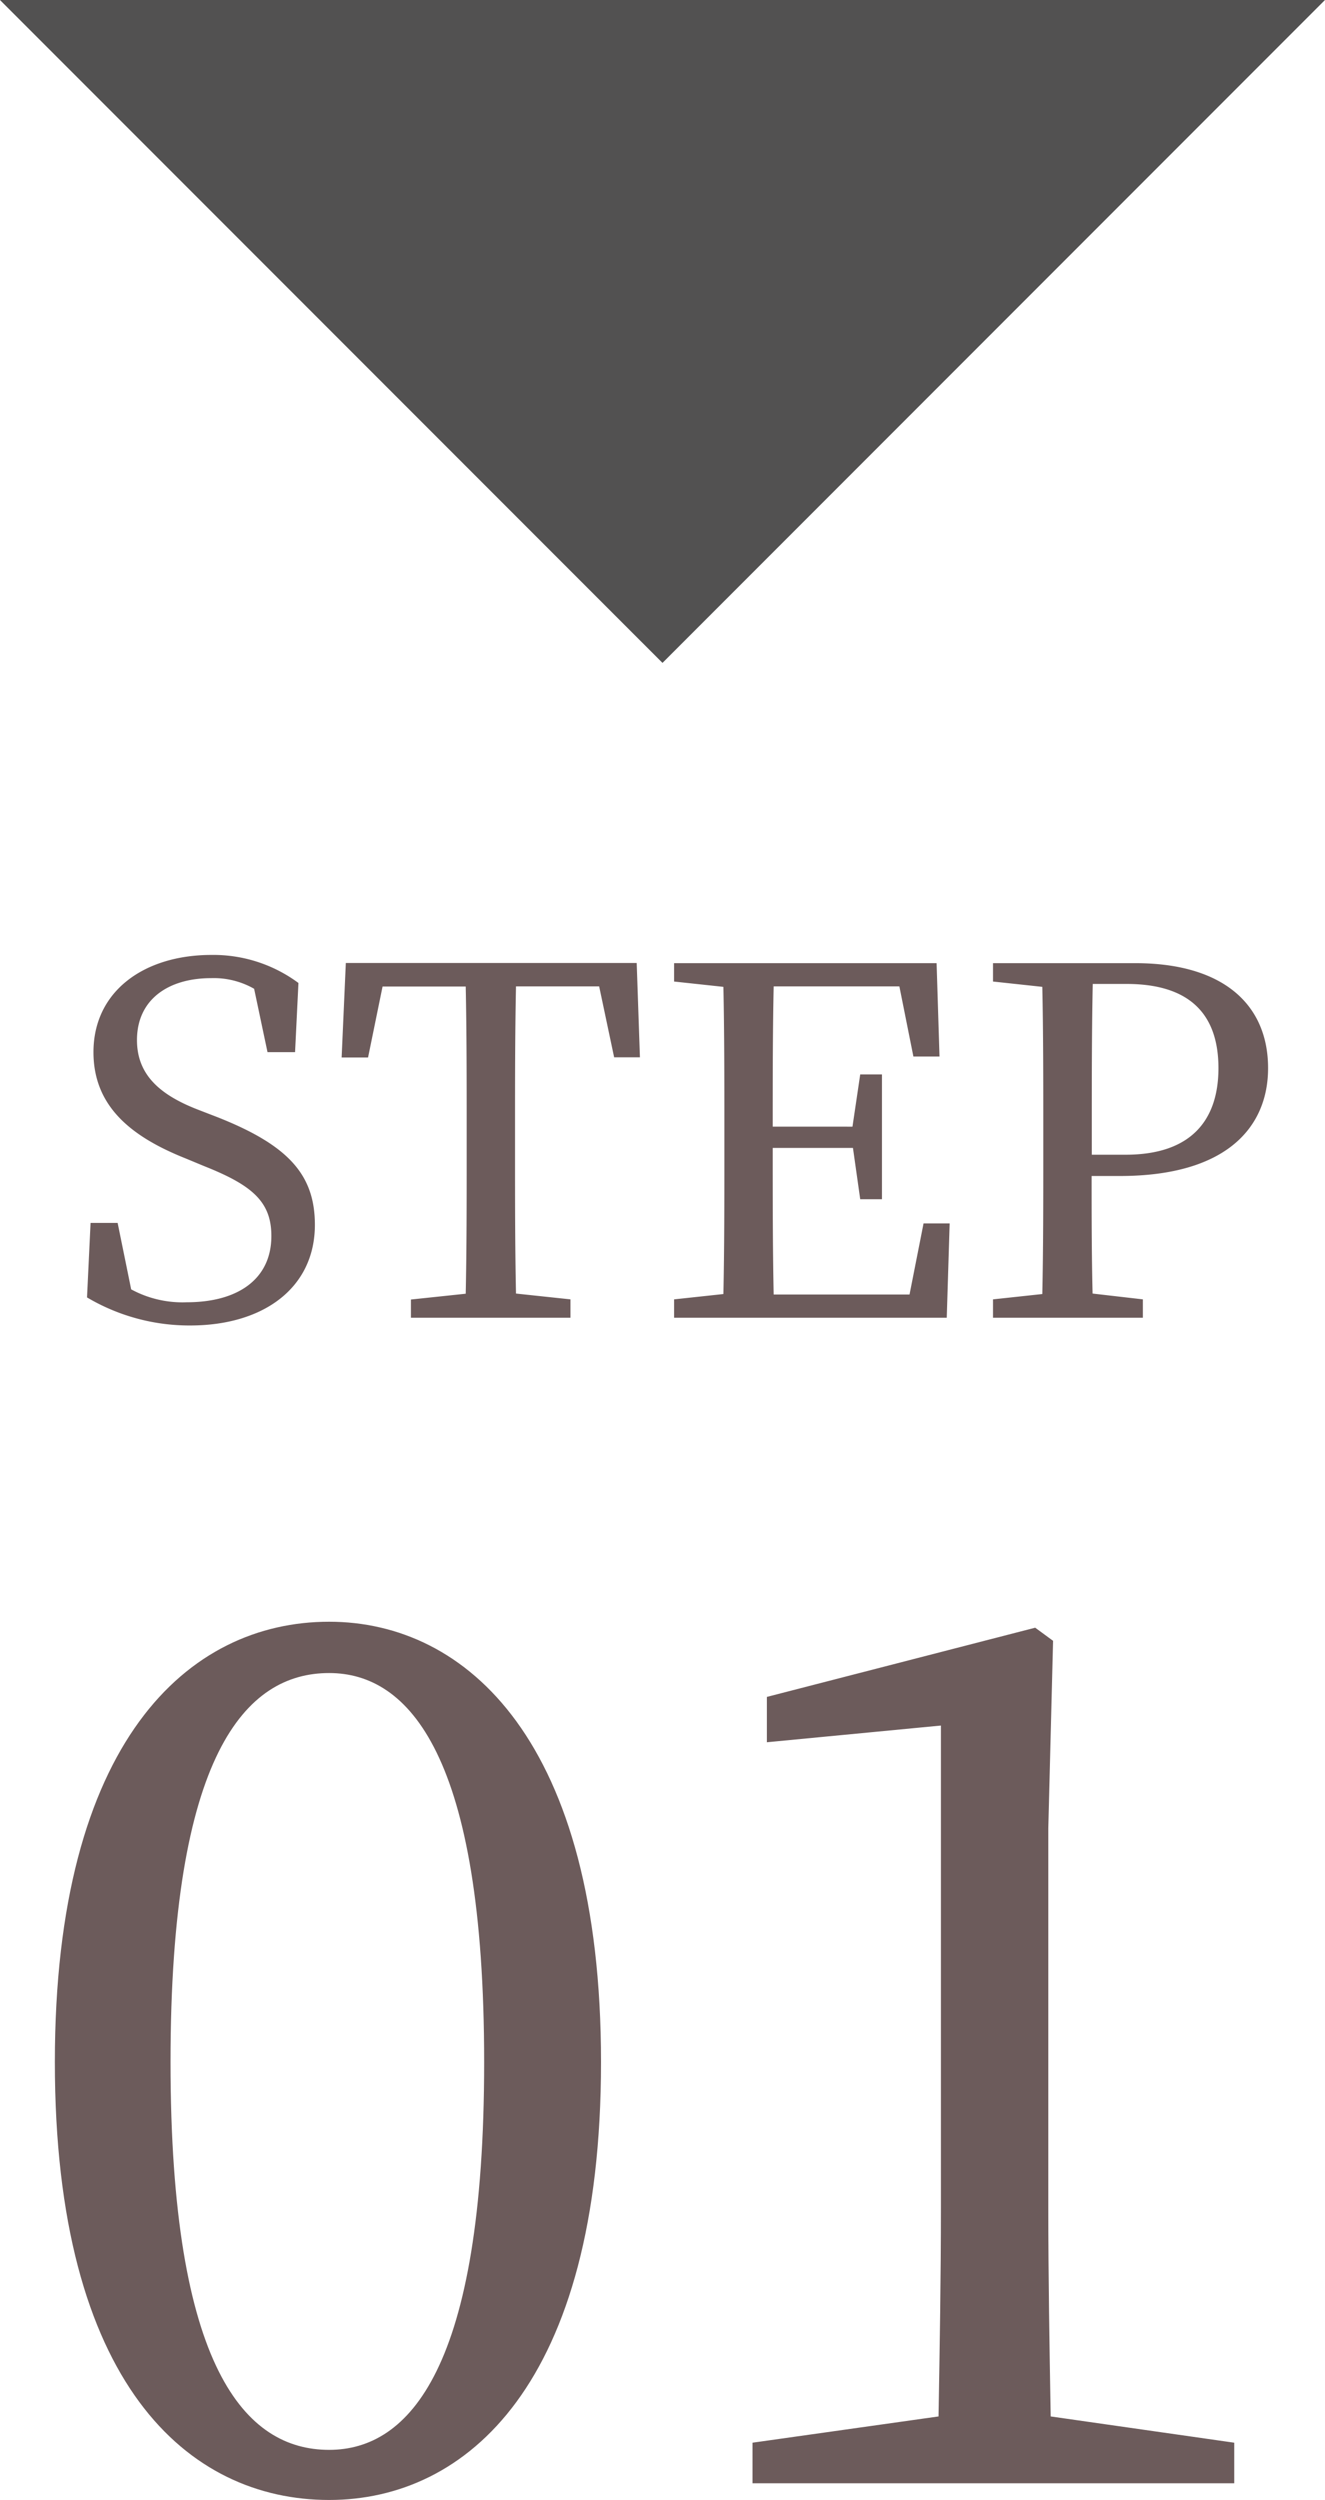
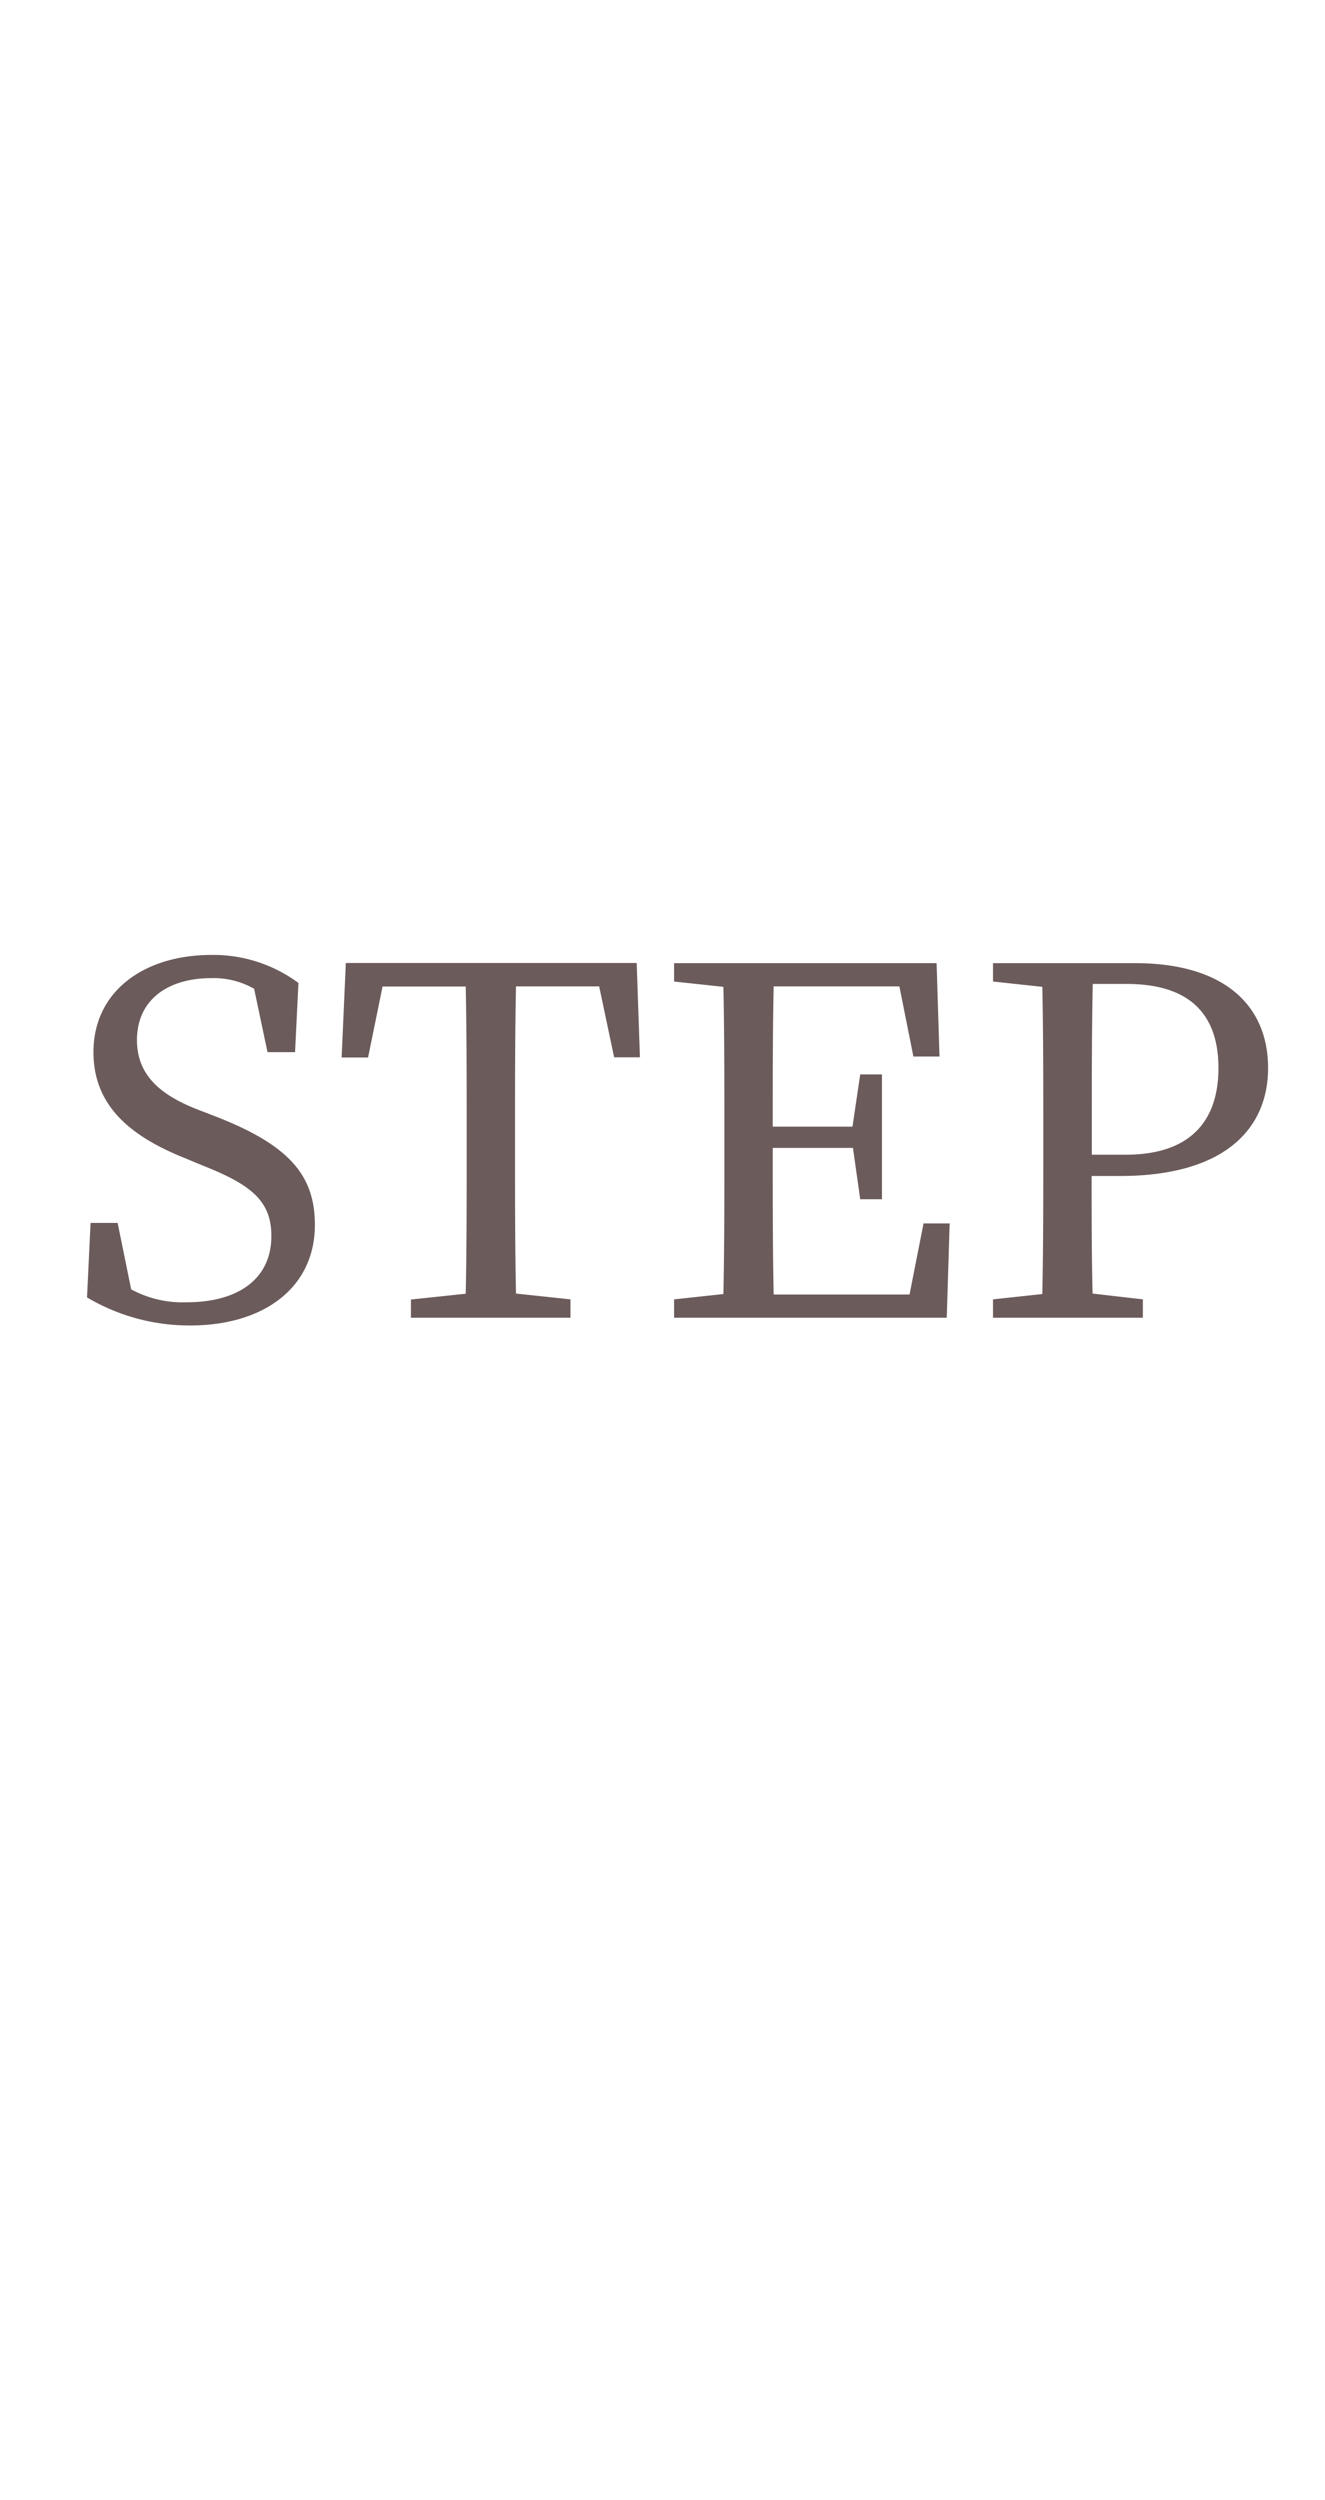
<svg xmlns="http://www.w3.org/2000/svg" width="41.111" height="77.518" viewBox="0 0 41.111 77.518">
  <g id="グループ_19125" data-name="グループ 19125" transform="translate(-330.891 -9866.818)">
-     <path id="パス_36548" data-name="パス 36548" d="M10.906.5,31.462,21.055,52.017.5Z" transform="translate(319.984 9866.318)" fill="#525151" />
    <path id="パス_37042" data-name="パス 37042" d="M4.11-6.465C2.925-6.93,2.25-7.56,2.25-8.61c0-1.26.975-1.92,2.3-1.92a2.523,2.523,0,0,1,1.335.33L6.3-8.235h.855L7.26-10.38a4.435,4.435,0,0,0-2.7-.87C2.49-11.25.9-10.14.9-8.235c0,1.65,1.125,2.6,2.835,3.285l.615.255C5.82-4.11,6.42-3.6,6.42-2.535,6.42-1.2,5.385-.48,3.795-.48a3.338,3.338,0,0,1-1.725-.4L1.65-2.94H.81L.7-.63A6.235,6.235,0,0,0,3.9.24C6.18.24,7.77-.93,7.77-2.88c0-1.545-.81-2.46-3-3.33Zm12.48-3.81.465,2.2h.8l-.1-2.925H8.73L8.6-8.07H9.42l.45-2.2h2.58c.03,1.44.03,2.91.03,4.38v.81c0,1.47,0,2.91-.03,4.335l-1.7.18V0H15.7V-.57L14.01-.75c-.03-1.44-.03-2.895-.03-4.335v-.81c0-1.47,0-2.94.03-4.38Zm10.065,7.35L26.22-.72H22.005c-.03-1.455-.03-2.925-.03-4.545h2.49l.225,1.59h.675v-3.87H24.69l-.24,1.62H21.975c0-1.485,0-2.925.03-4.35h3.9L26.34-8.1h.81l-.09-2.895H18.915v.57l1.53.165c.03,1.44.03,2.9.03,4.365v.81c0,1.47,0,2.91-.03,4.35l-1.53.165V0h8.46l.09-2.925Zm6.3-7.425c1.965,0,2.85.945,2.85,2.61,0,1.59-.825,2.685-2.88,2.685h-1.05v-.84c0-1.5,0-3,.03-4.455Zm-.21,5.955c3.315,0,4.6-1.515,4.6-3.345,0-1.95-1.365-3.255-4.125-3.255h-4.41v.57l1.53.165c.03,1.44.03,2.9.03,4.365v.81c0,1.47,0,2.91-.03,4.35l-1.53.165V0h4.65V-.57L31.9-.75c-.03-1.245-.03-2.43-.03-3.645Z" transform="translate(332.891 9907.678)" fill="#6c5b5b" />
-     <path id="パス_37041" data-name="パス 37041" d="M5.291-13.061c0-9.546,2.331-12.062,4.921-12.062,2.479,0,4.81,2.553,4.81,12.062S12.691-1.036,10.212-1.036C7.622-1.036,5.291-3.552,5.291-13.061Zm4.921-13.653c-4.366,0-8.51,3.7-8.51,13.653C1.7-3.071,5.846.518,10.212.518c4.255,0,8.436-3.589,8.436-13.579C18.648-23.014,14.467-26.714,10.212-26.714ZM32.6-2.072c-.037-2.146-.074-4.329-.074-6.475V-20.313l.148-5.809-.555-.407-8.325,2.146v1.406l5.4-.518V-8.547c0,2.146-.037,4.329-.074,6.475l-5.772.814V0H38.295V-1.258Z" transform="translate(330.891 9943.818)" fill="#6c5b5b" />
  </g>
</svg>